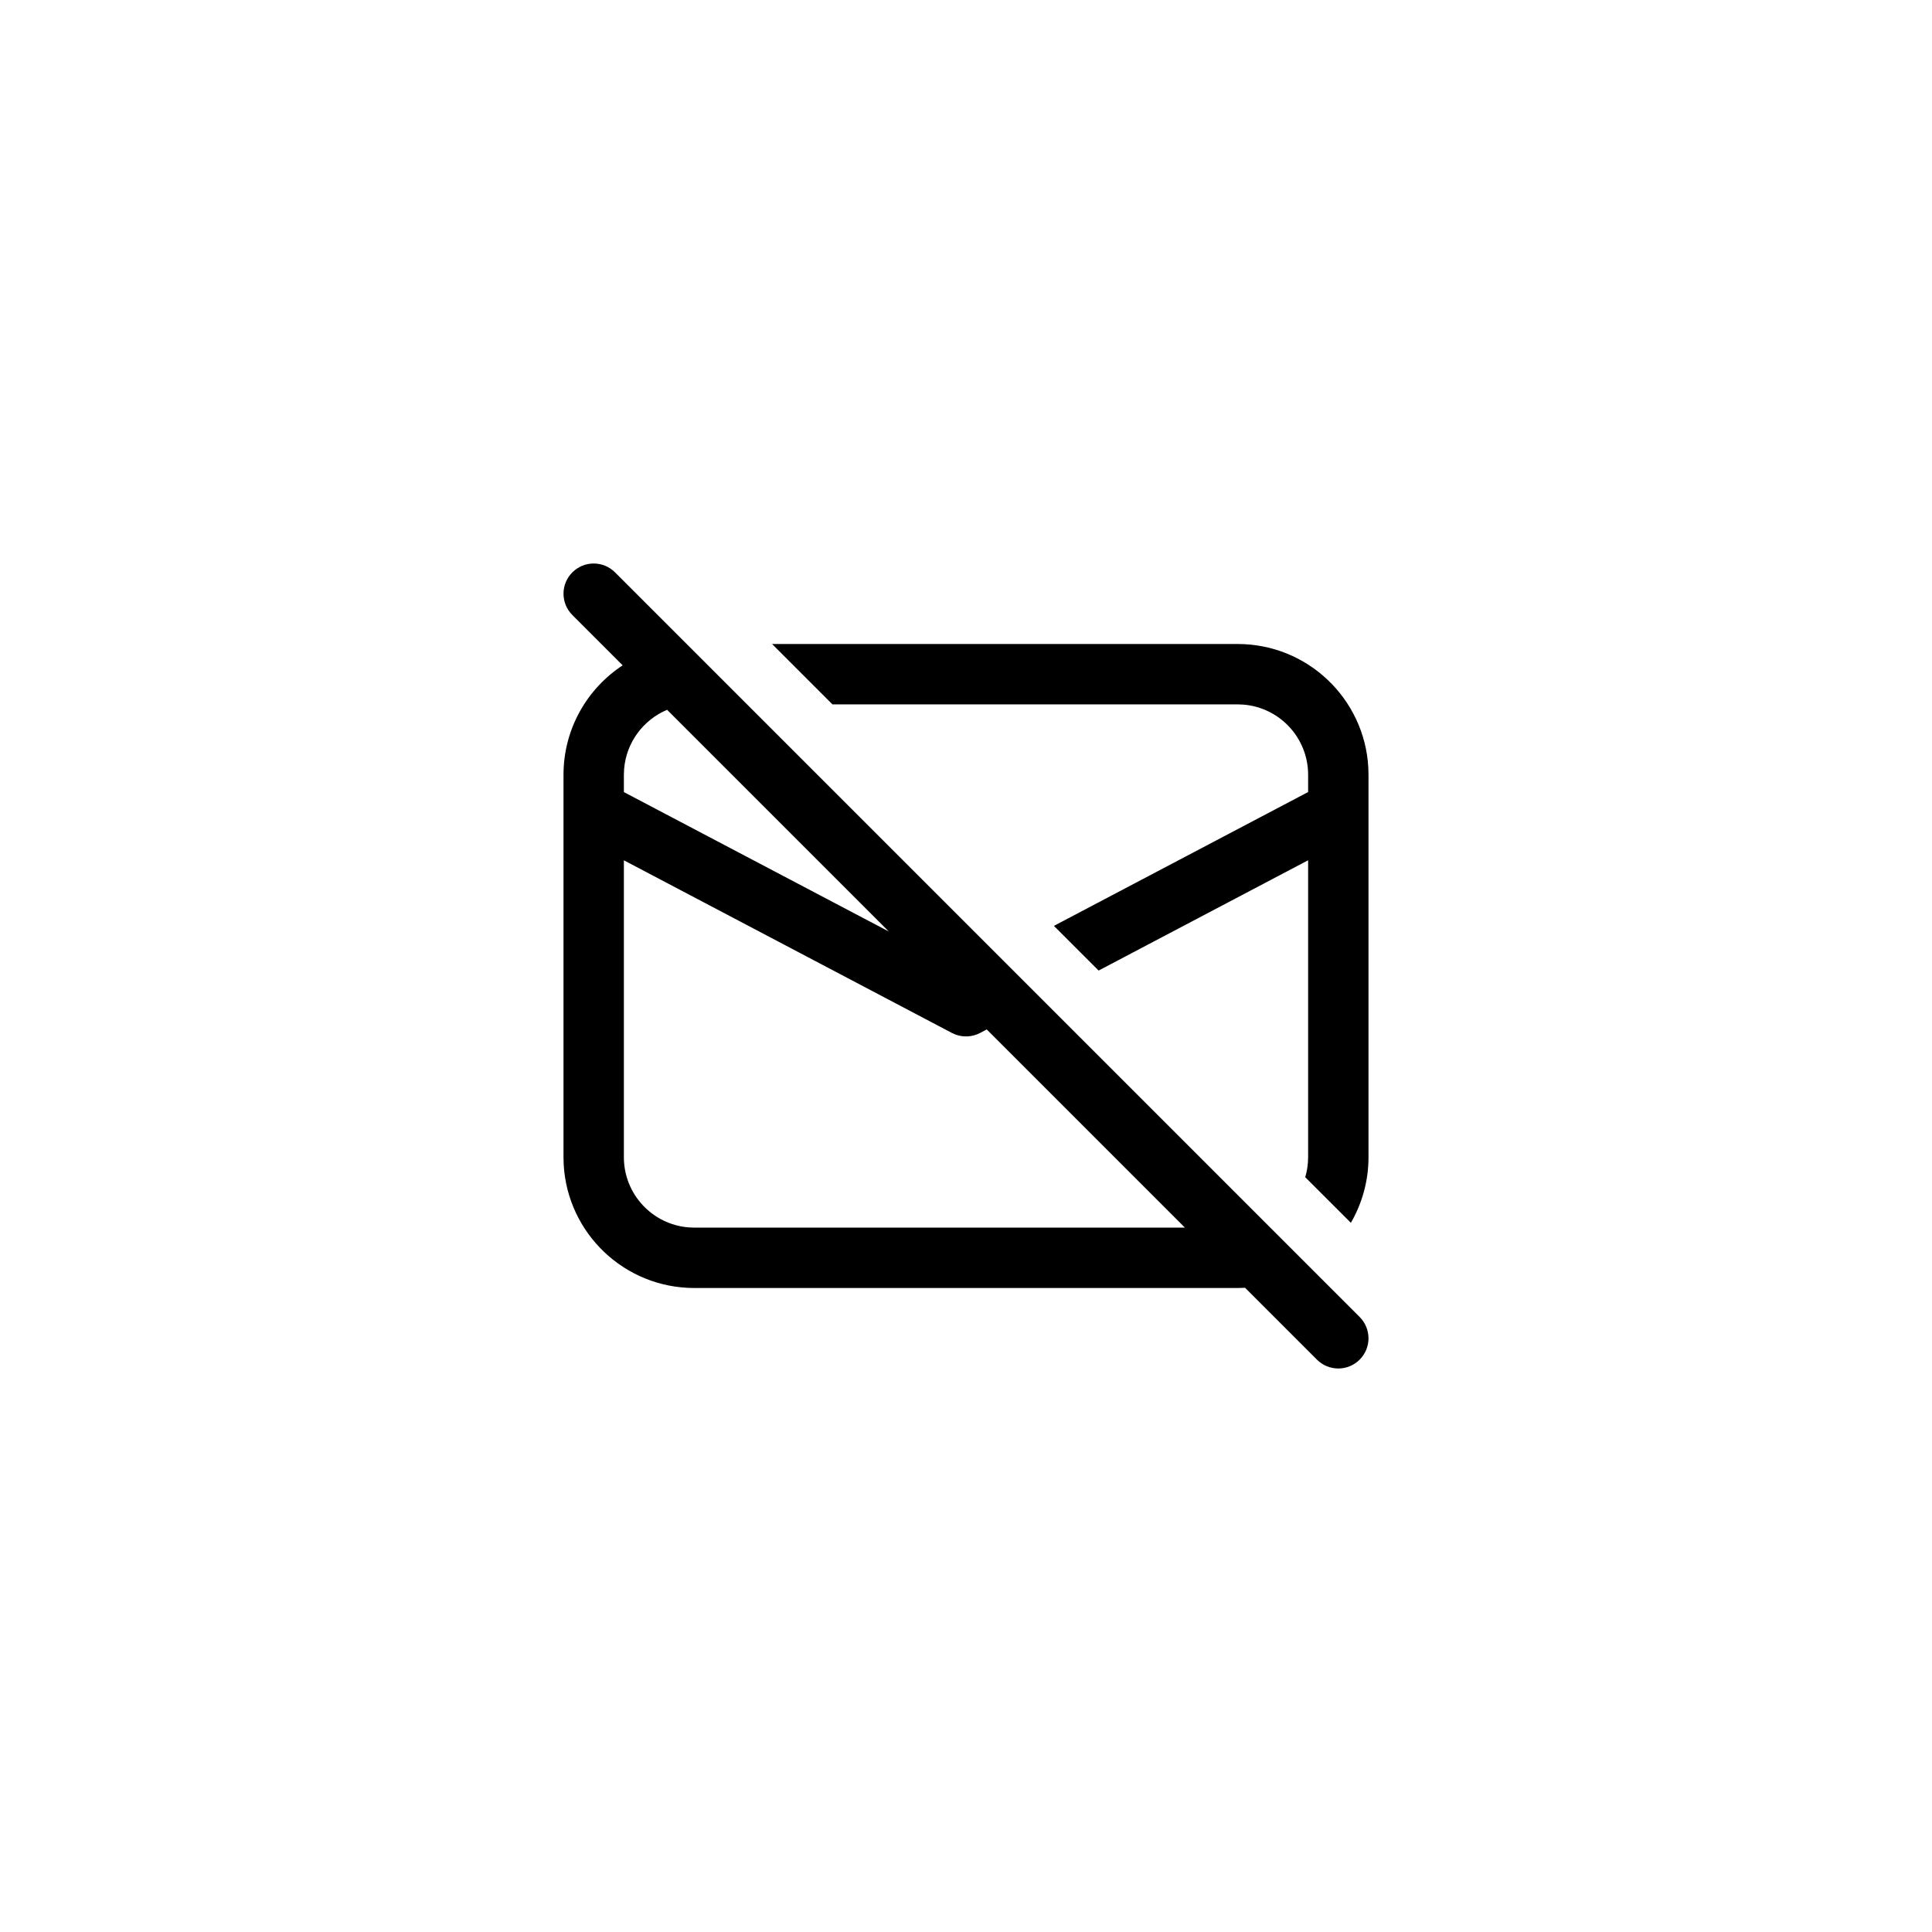
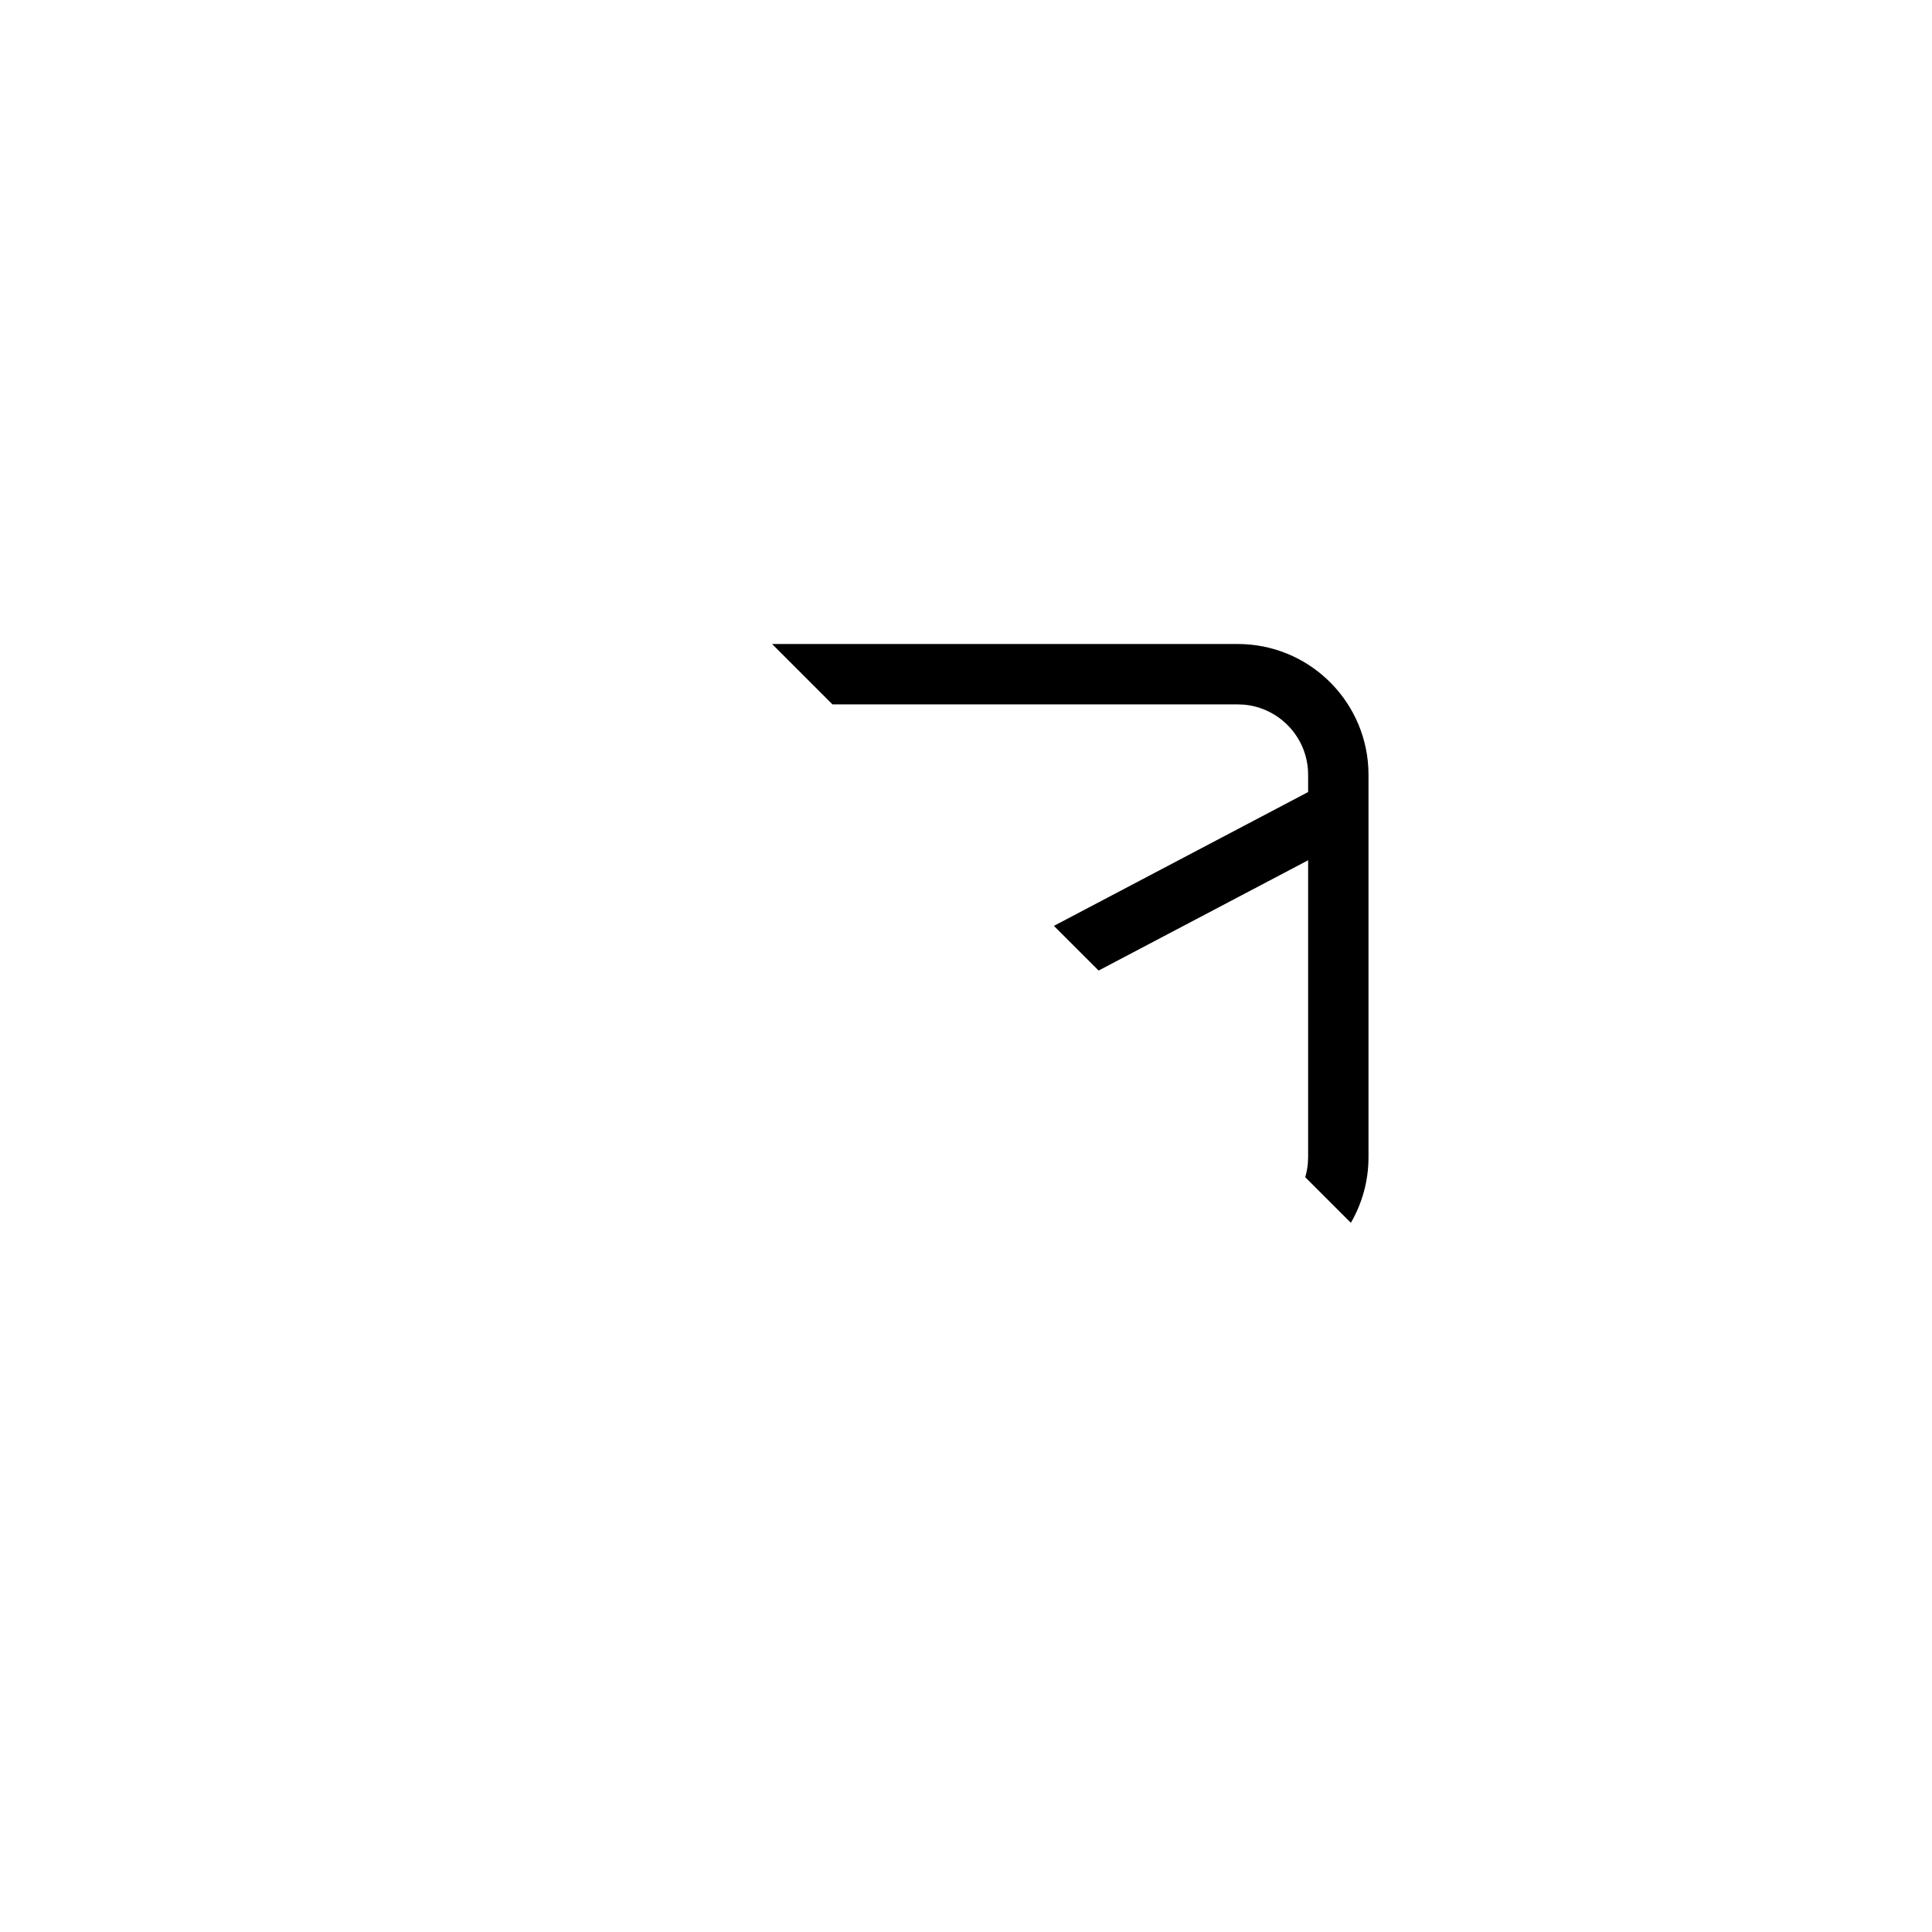
<svg xmlns="http://www.w3.org/2000/svg" width="100px" height="100px" viewBox="-12 -12 48.00 48.00" fill="none">
  <g id="SVGRepo_bgCarrier" stroke-width="0" />
  <g id="SVGRepo_tracerCarrier" stroke-linecap="round" stroke-linejoin="round" stroke="#CCCCCC" stroke-width="0.048" />
  <g id="SVGRepo_iconCarrier">
-     <path d="M3.28 2.22C2.987 1.927 2.513 1.927 2.22 2.22C1.927 2.513 1.927 2.987 2.22 3.28L3.47 4.53C2.585 5.111 2 6.112 2 7.25V16.75L2.005 16.934C2.101 18.644 3.517 20 5.25 20H18.75L18.934 19.995L20.719 21.78C21.012 22.073 21.487 22.073 21.78 21.78C22.073 21.488 22.073 21.013 21.78 20.72L3.28 2.22ZM17.439 18.5H5.25L5.106 18.494C4.207 18.421 3.5 17.668 3.5 16.75V9.374L11.651 13.664L11.747 13.706C11.943 13.776 12.162 13.762 12.349 13.664L12.515 13.576L17.439 18.5ZM10.082 11.143L3.5 7.679V7.25L3.506 7.106C3.56 6.442 3.985 5.882 4.574 5.635L10.082 11.143Z" fill="#000000" />
    <path d="M20.5 7.678L14.184 11.003L15.295 12.113L20.5 9.373V16.75L20.494 16.893C20.484 17.015 20.462 17.133 20.428 17.247L21.562 18.38C21.84 17.901 22 17.344 22 16.75V7.25L21.995 7.066C21.899 5.356 20.483 4 18.75 4H7.182L8.682 5.5H18.75L18.893 5.506C19.793 5.579 20.5 6.332 20.5 7.25V7.678Z" fill="#000000" />
  </g>
</svg>